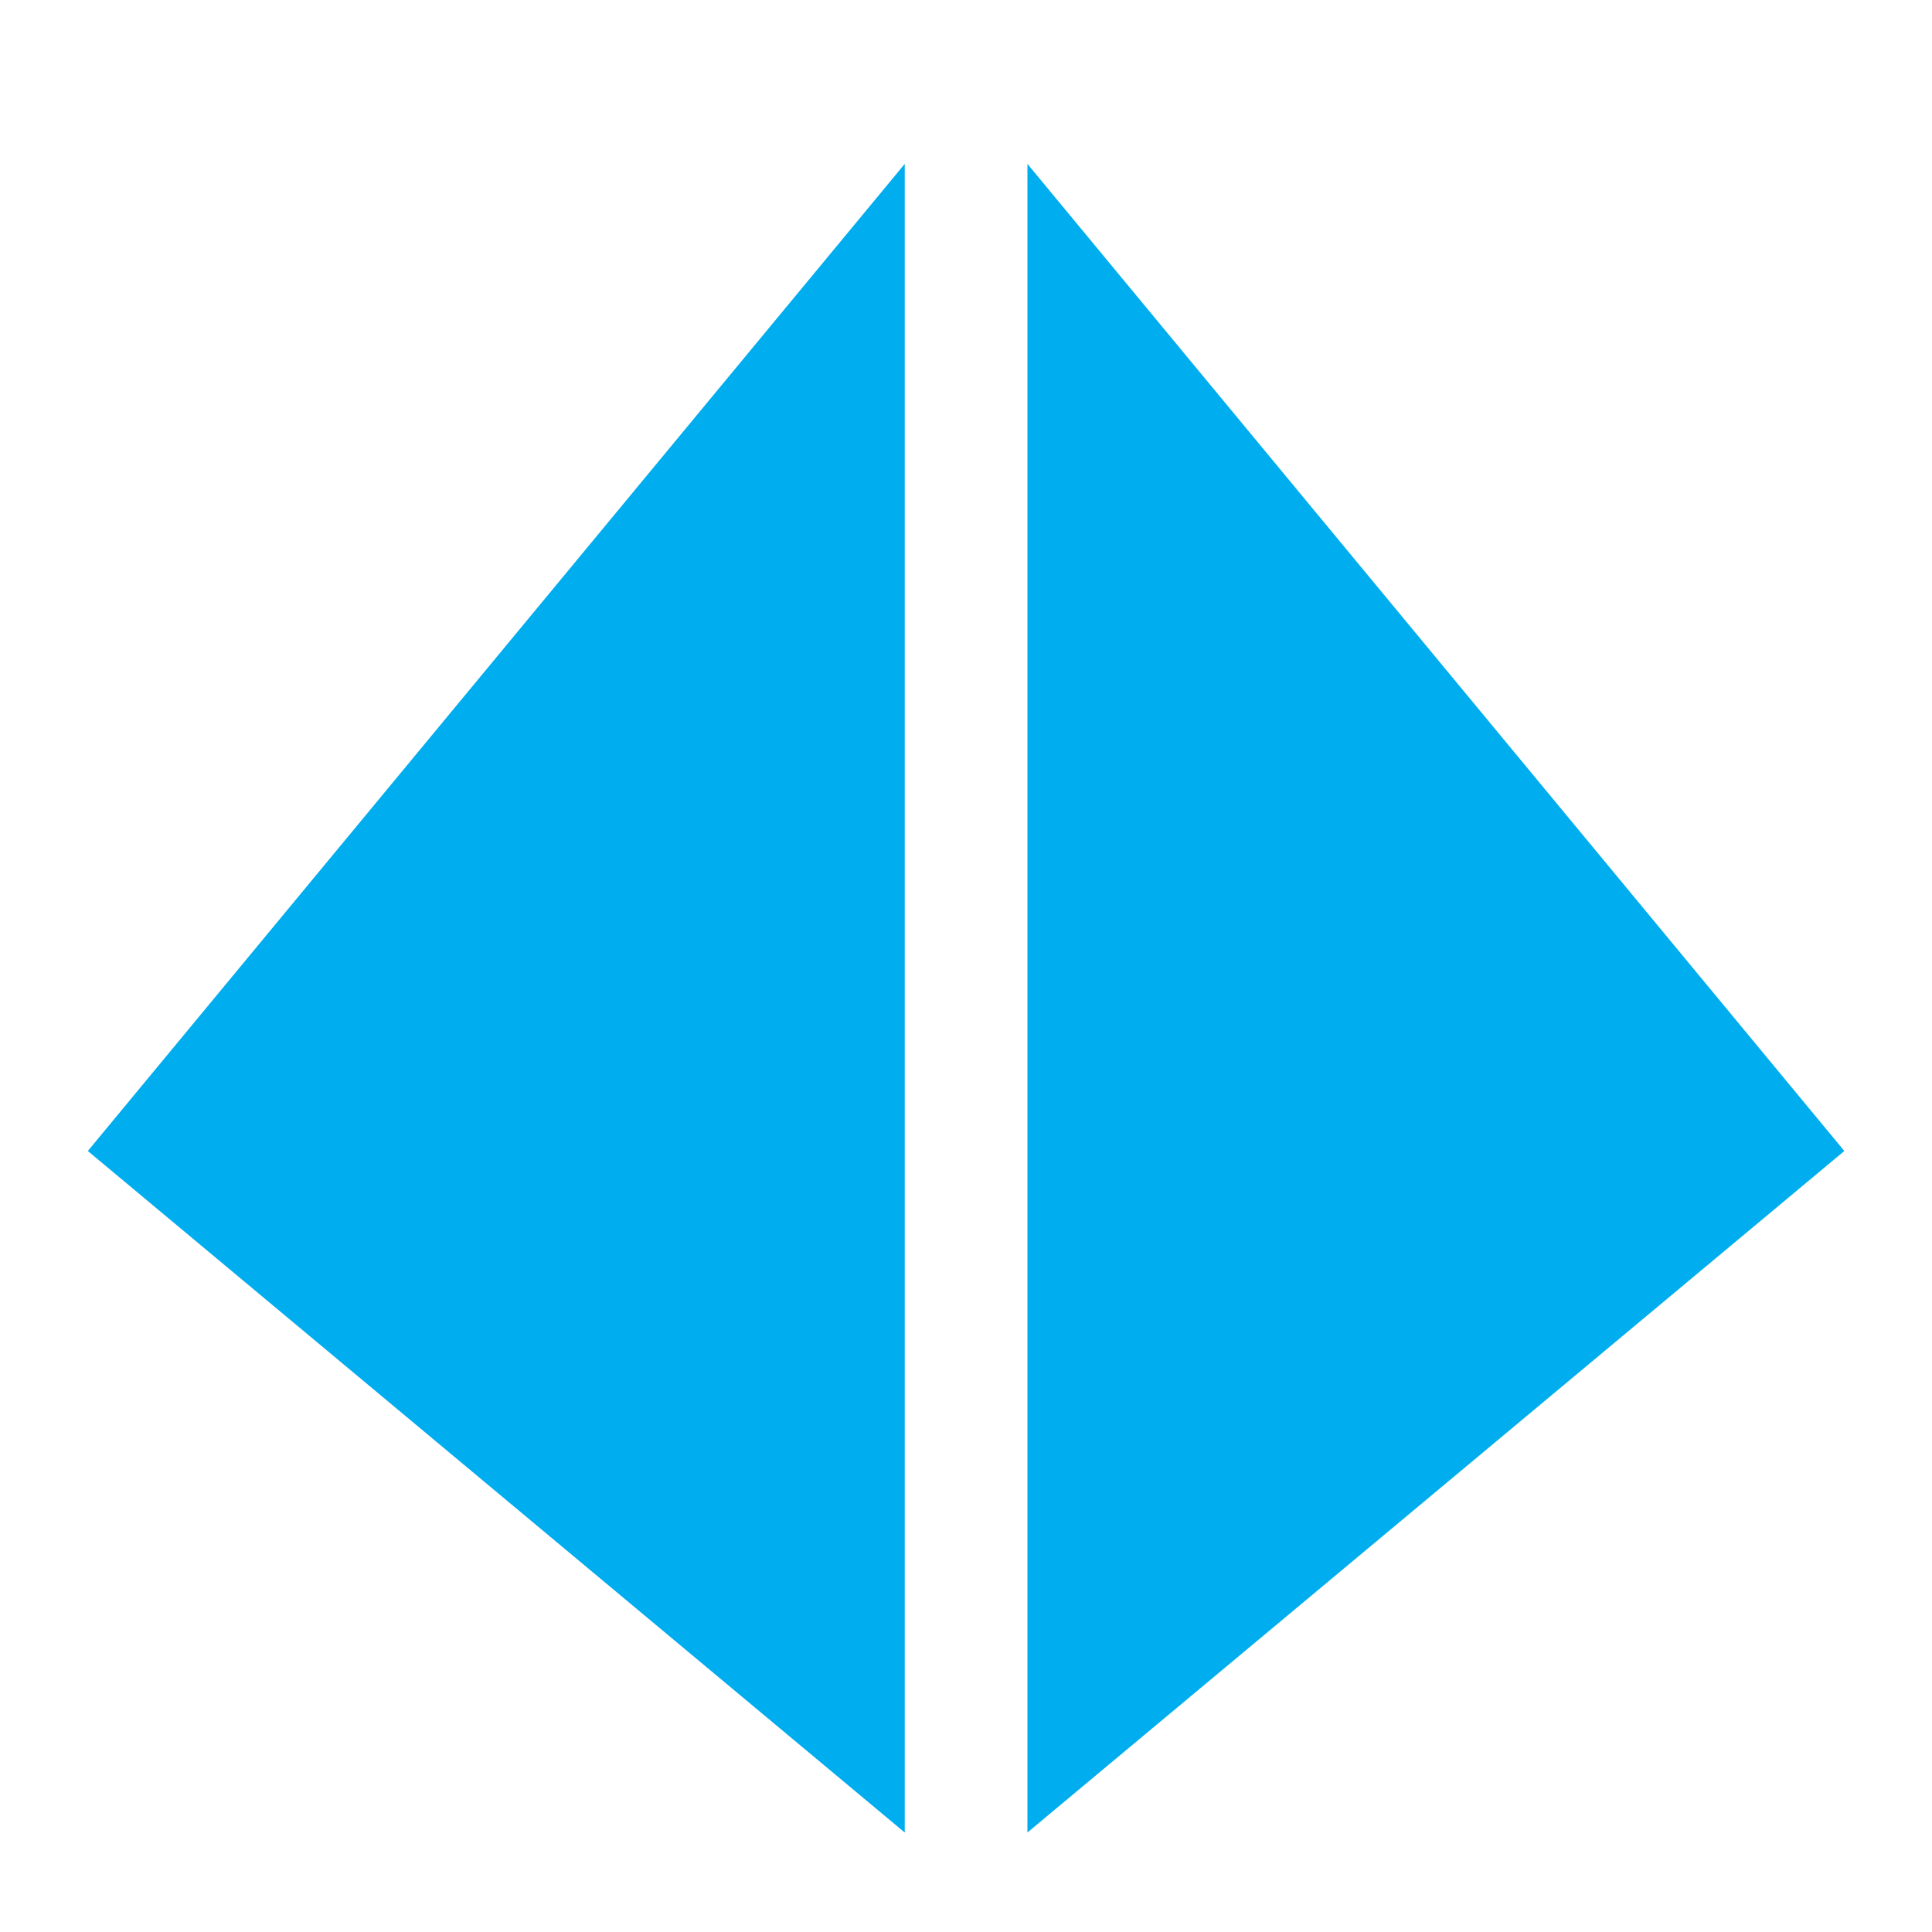
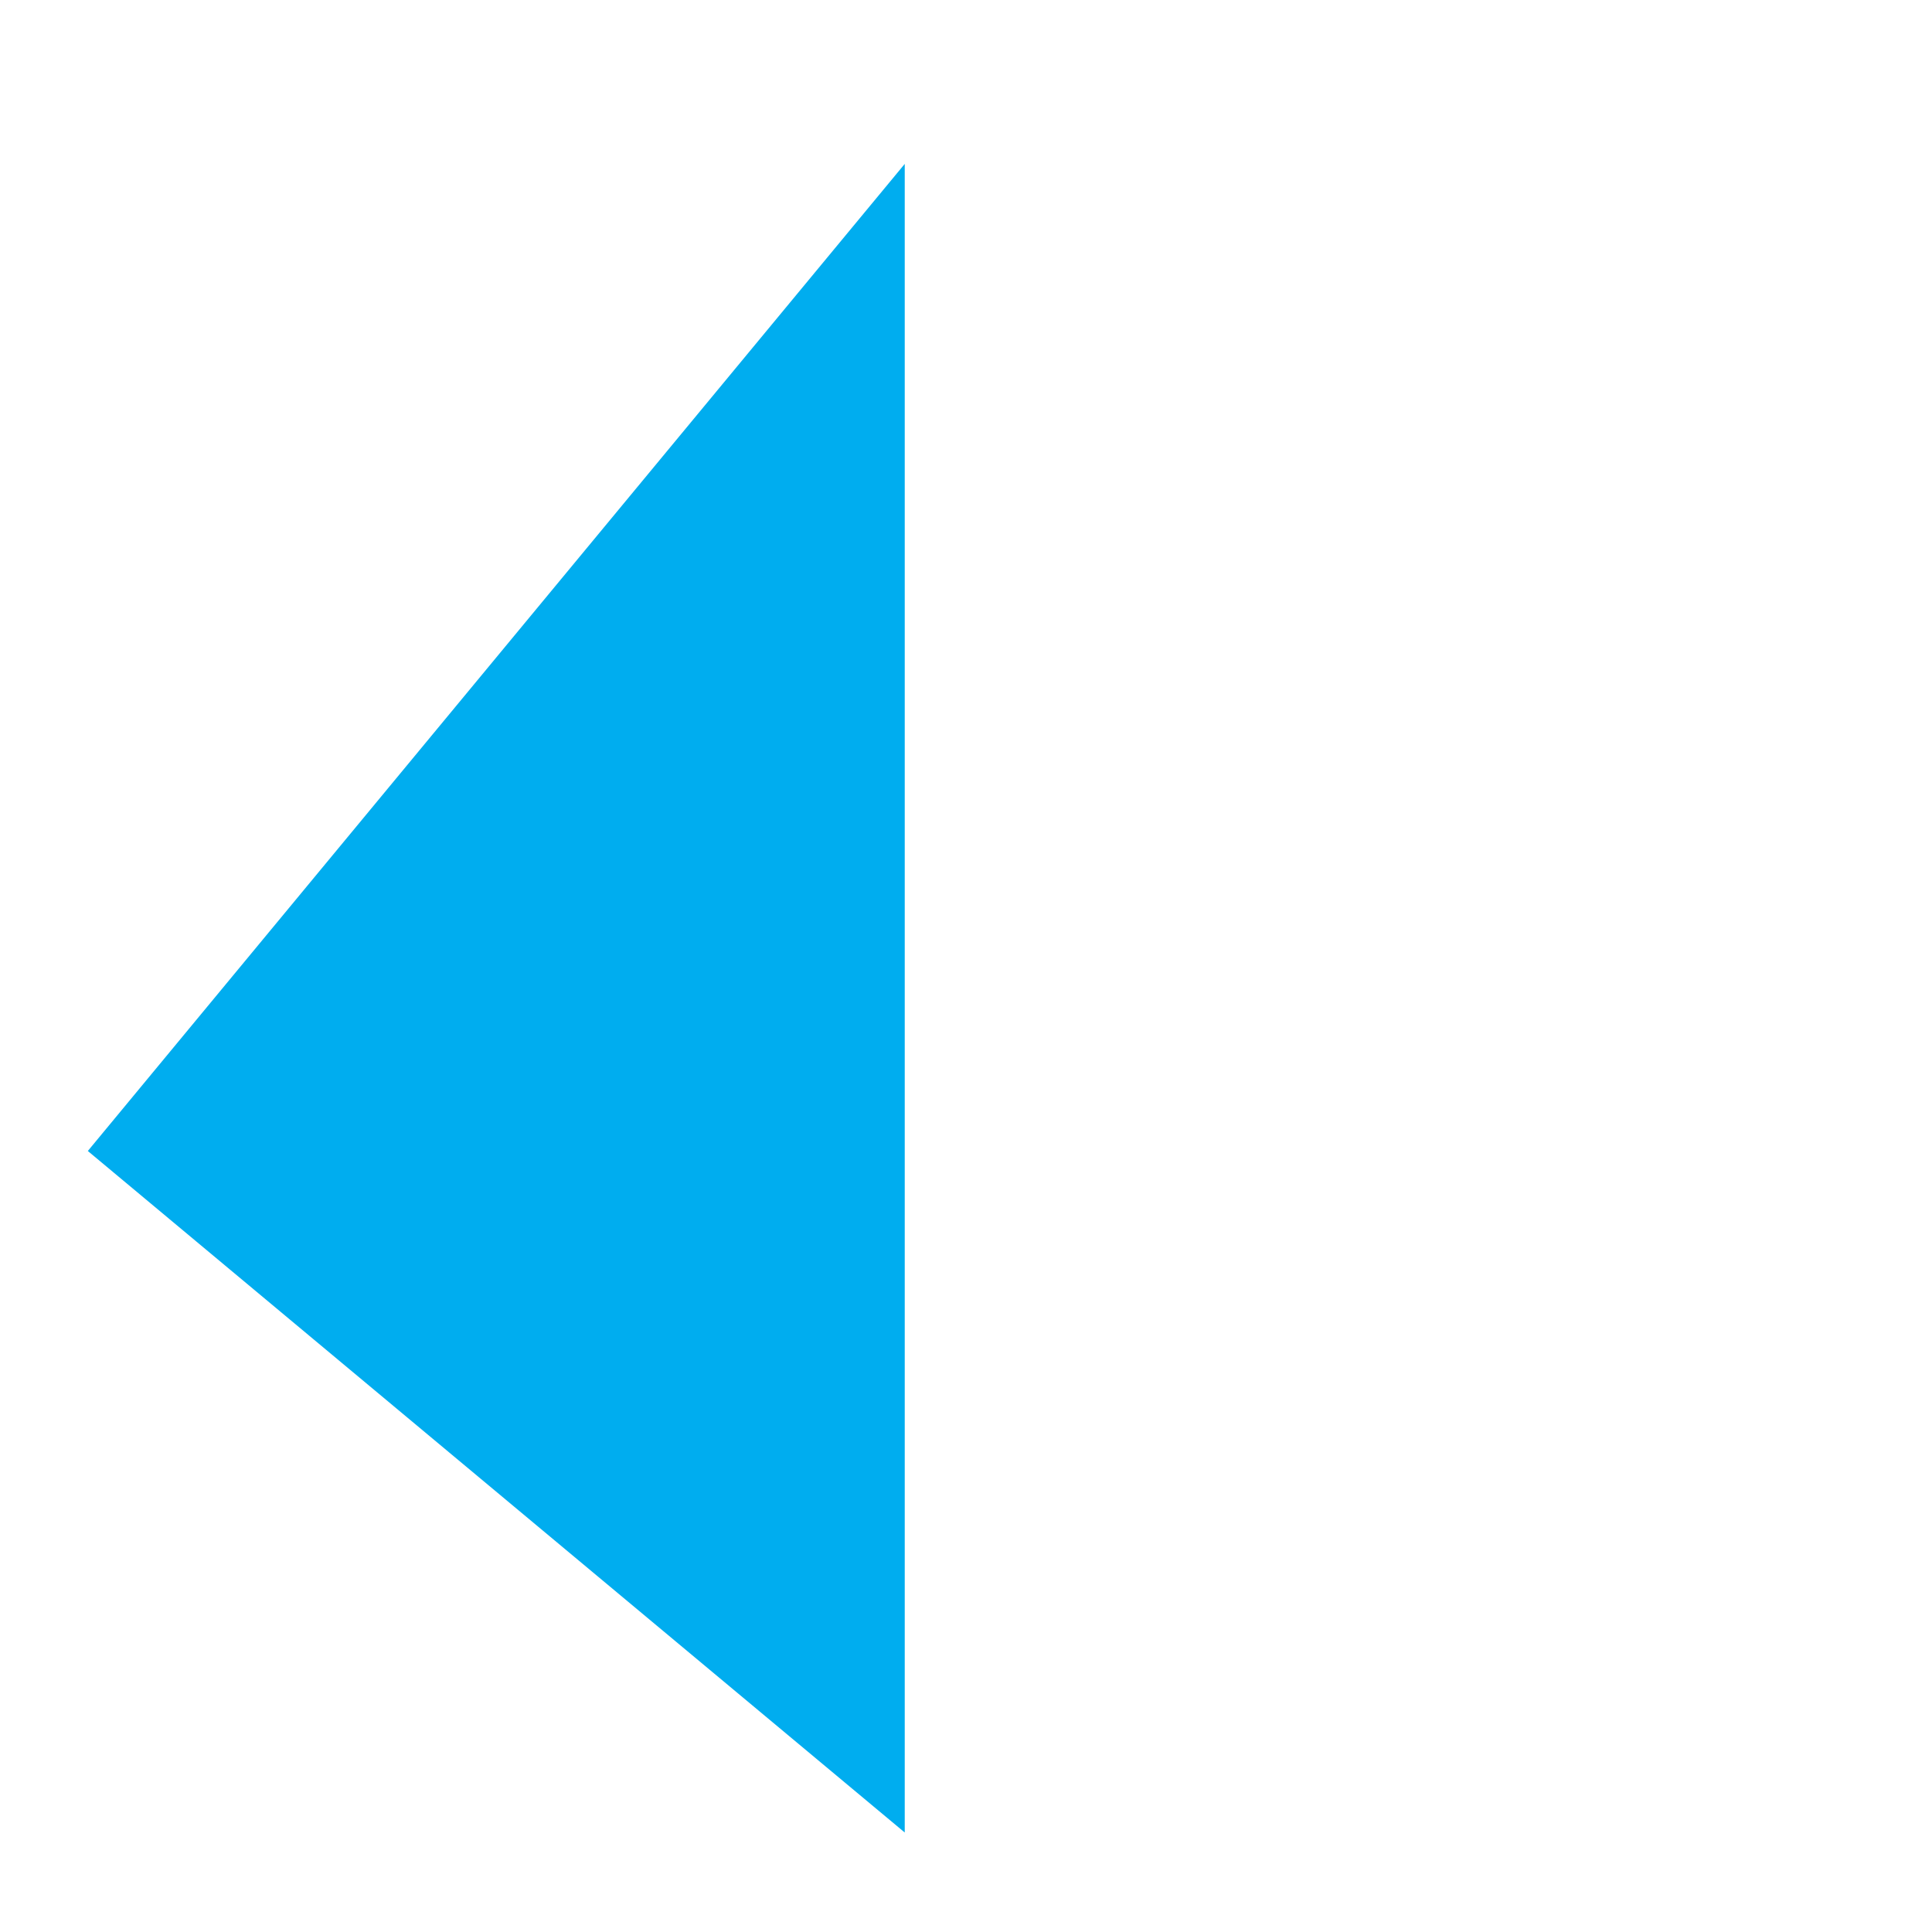
<svg xmlns="http://www.w3.org/2000/svg" width="24" height="24" viewBox="0 0 24 24" fill="none">
  <path fill-rule="evenodd" clip-rule="evenodd" d="M11.239 2.036V22.764L1.091 14.298L11.239 2.036Z" fill="#00ADEF" />
-   <path fill-rule="evenodd" clip-rule="evenodd" d="M12.763 2.036V22.764L22.911 14.298L12.763 2.036Z" fill="#00ADEF" />
</svg>